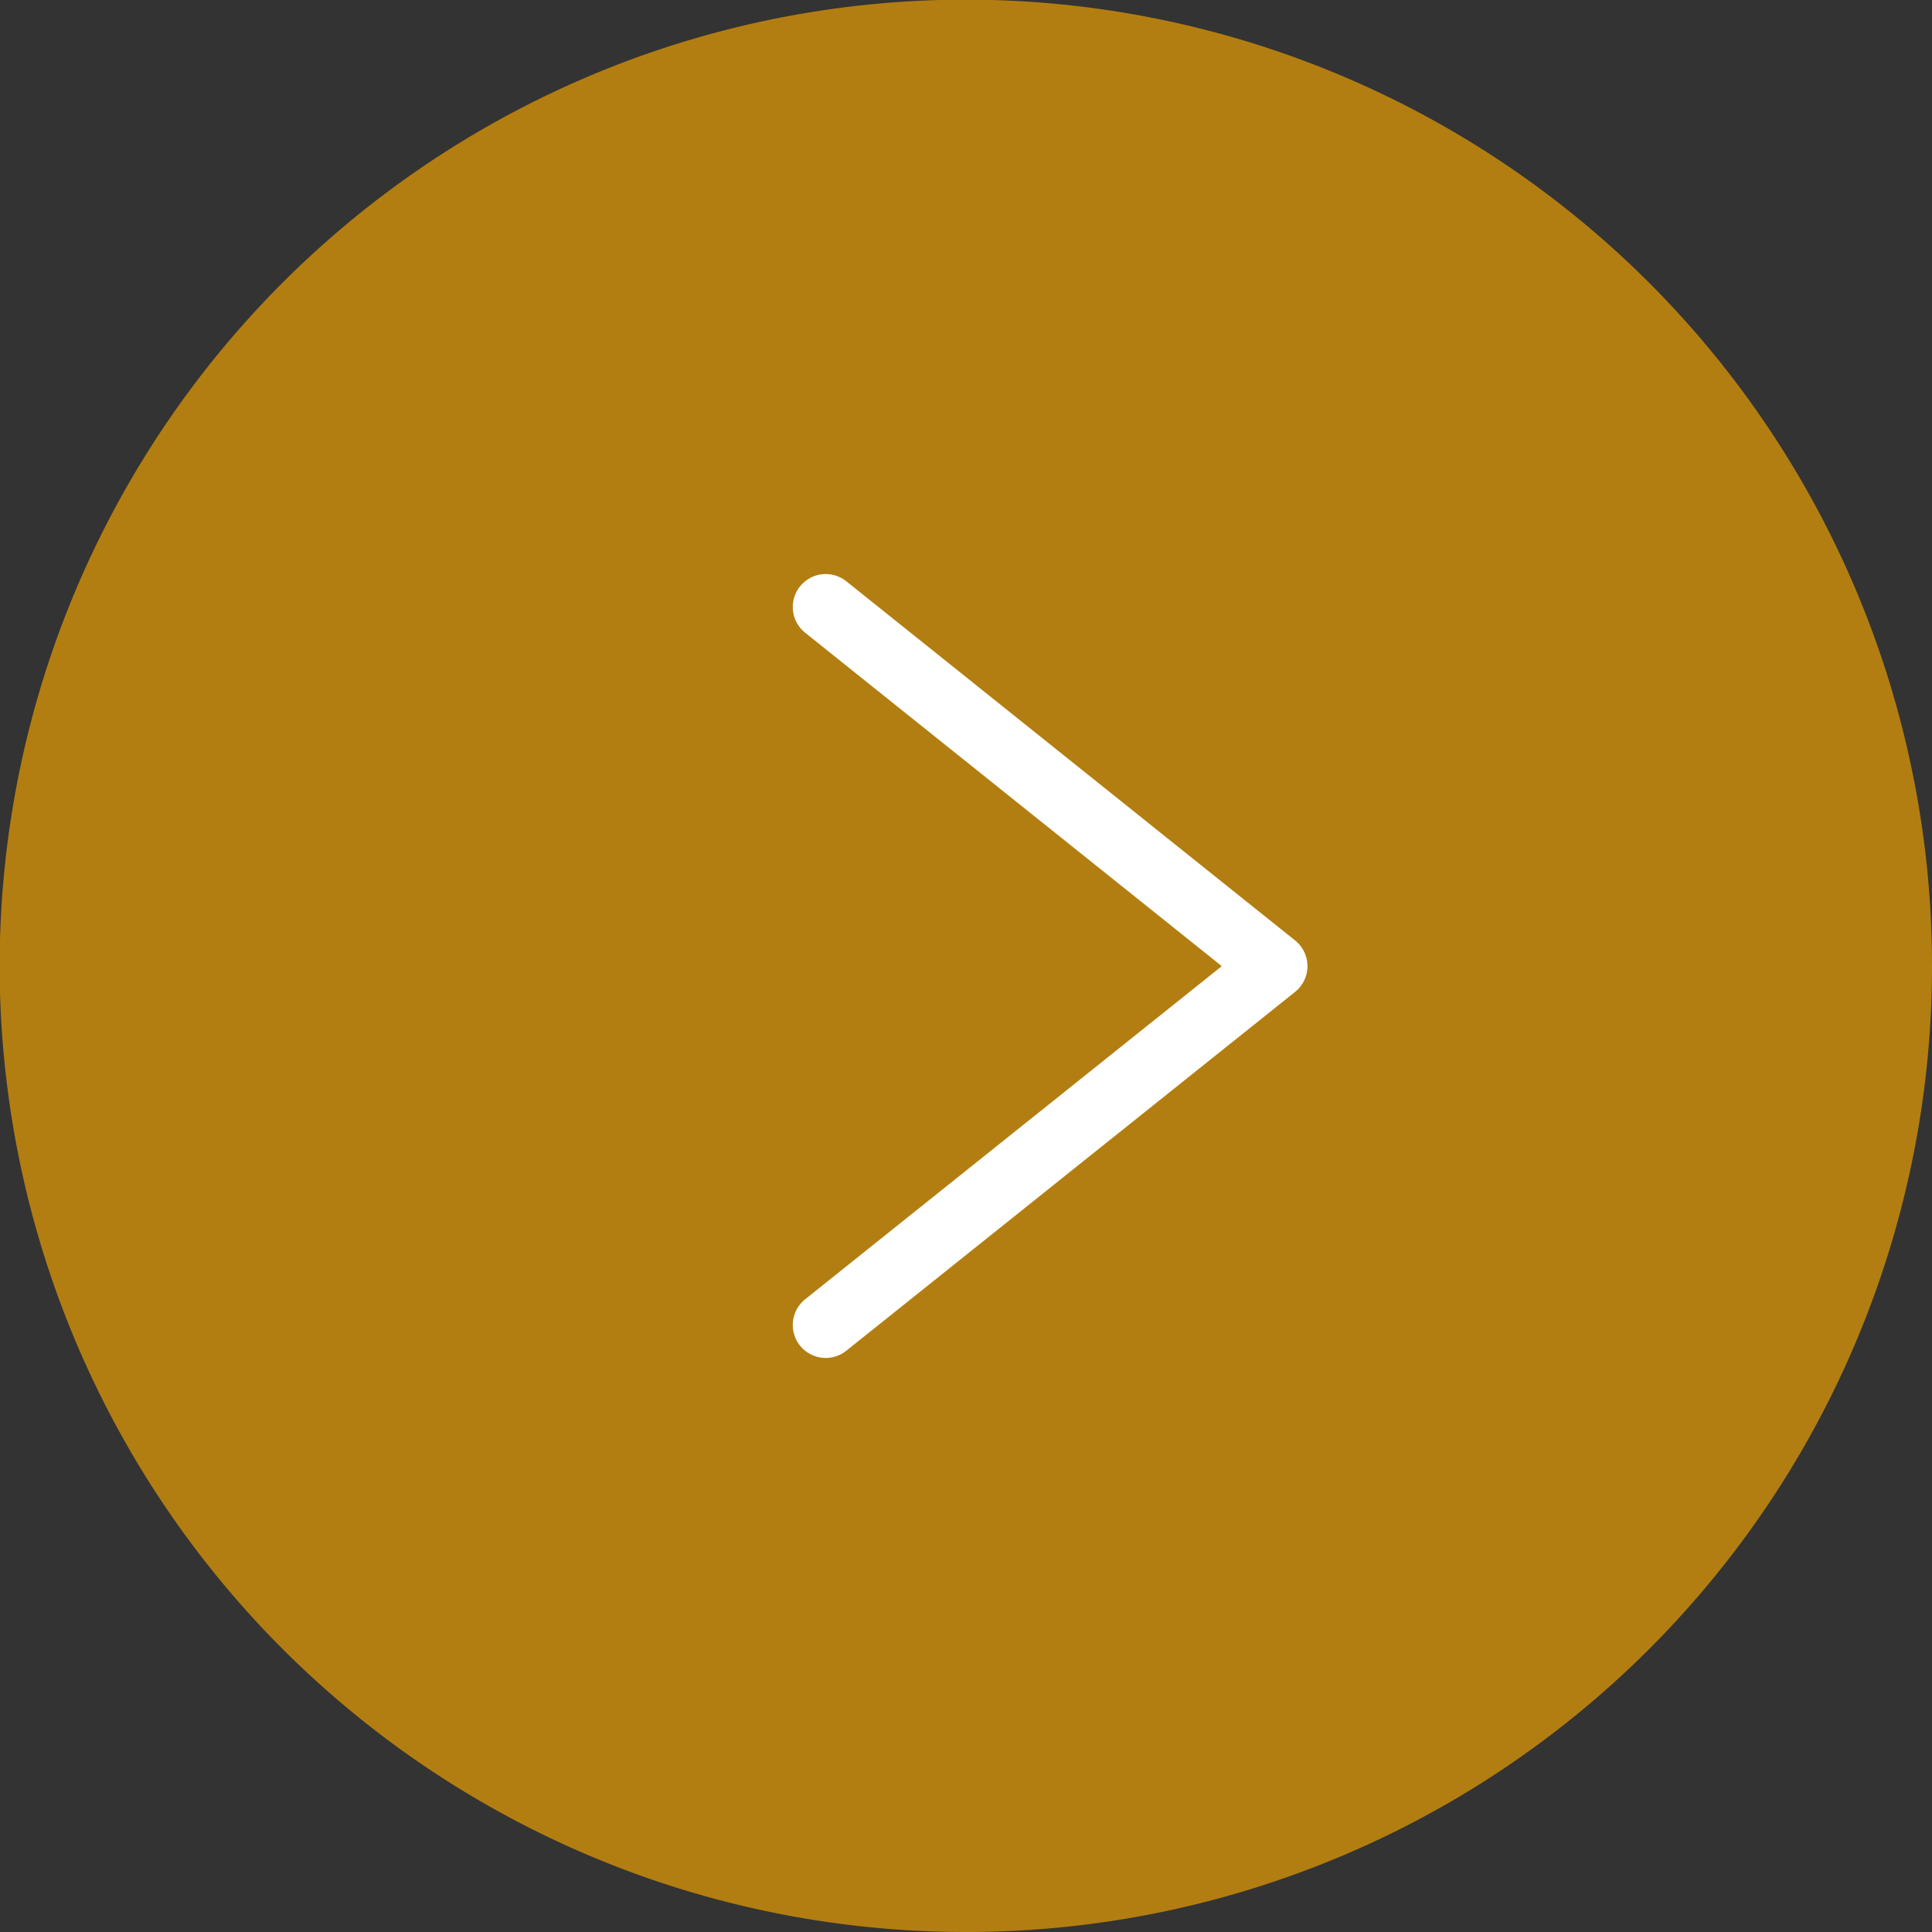
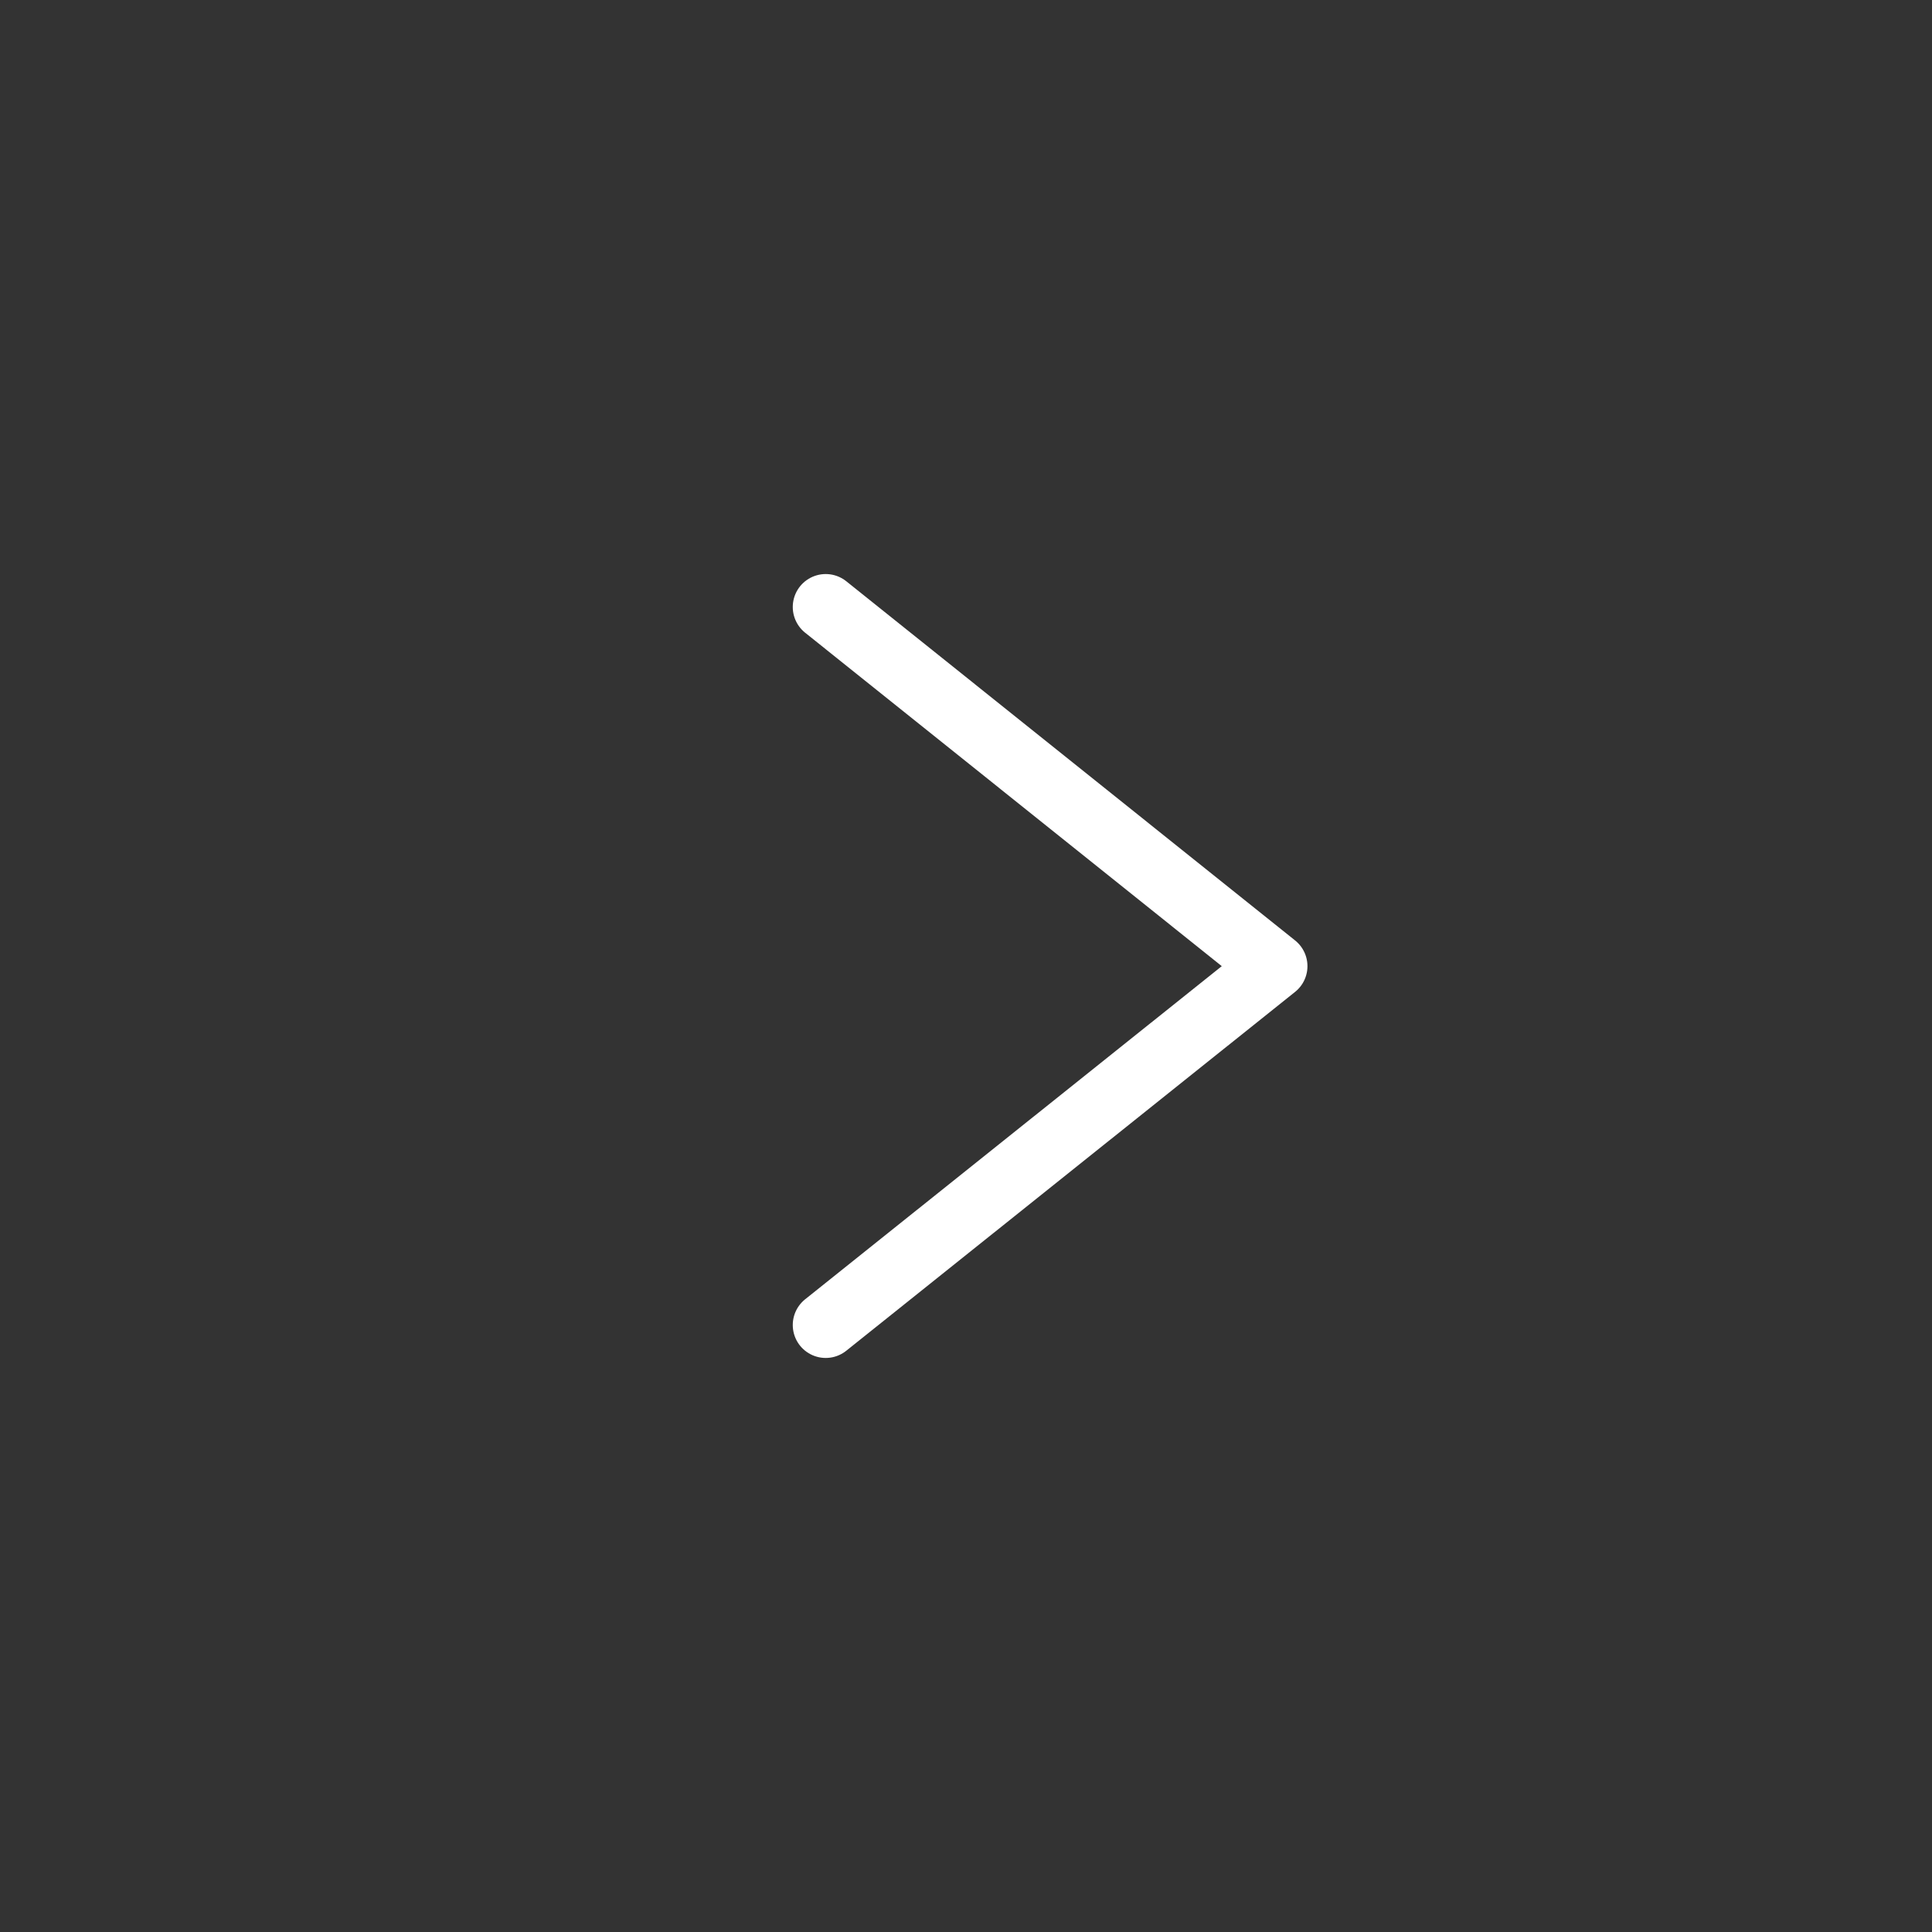
<svg xmlns="http://www.w3.org/2000/svg" viewBox="0 0 57.77 57.77">
  <rect x="0" y="0" width="57.77" height="57.77" fill="#333333" stroke="none" />
  <defs>
    <style>.cls-1,.cls-4{fill:none;}.cls-2{clip-path:url(#clip-path);}.cls-3{fill:#b37e11;}.cls-4{stroke:#fff;stroke-linecap:round;stroke-linejoin:round;stroke-width:1.97px;}</style>
    <clipPath id="clip-path" transform="translate(0)">
-       <rect class="cls-1" width="57.77" height="57.77" />
-     </clipPath>
+       </clipPath>
  </defs>
  <g id="Ebene_2" data-name="Ebene 2">
    <g id="Ebene_1-2" data-name="Ebene 1">
      <g class="cls-2">
-         <path class="cls-3" d="M28.89,57.77A28.89,28.89,0,1,1,57.77,28.89,28.88,28.88,0,0,1,28.89,57.77" transform="translate(0)" />
-       </g>
+         </g>
      <polyline class="cls-4" points="24.69 18.15 38.11 28.89 24.69 39.62" />
    </g>
  </g>
</svg>